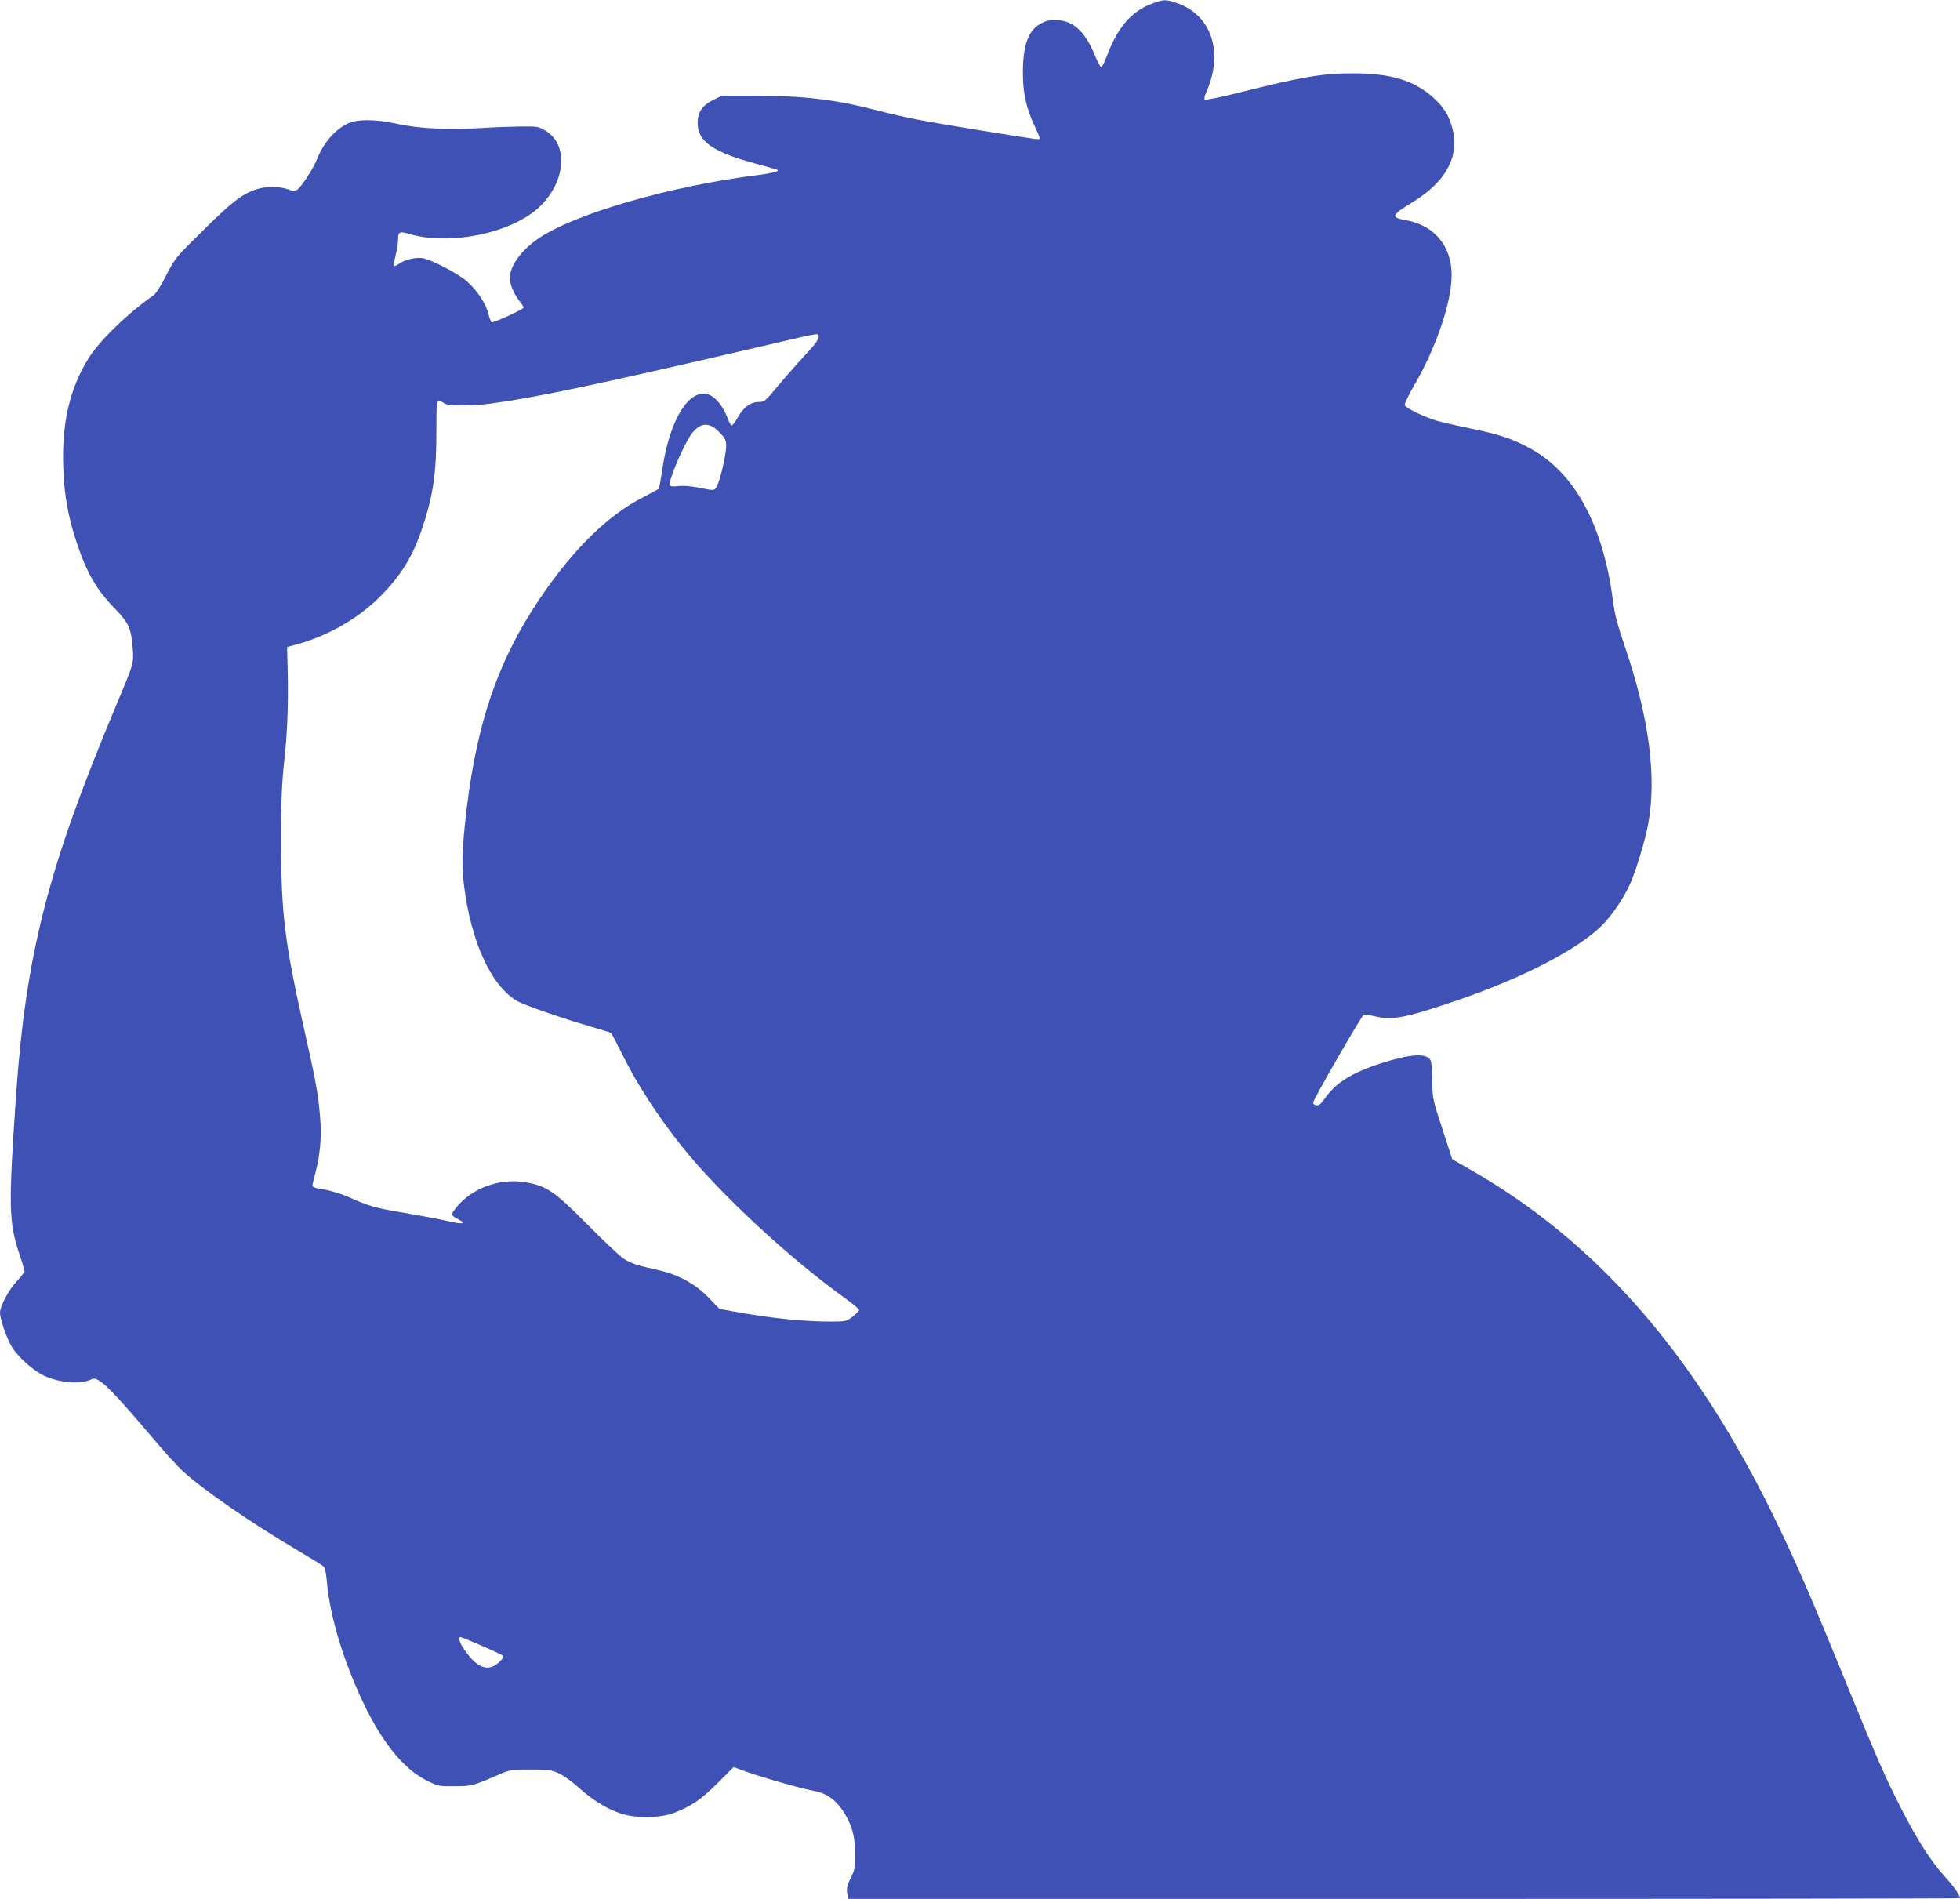
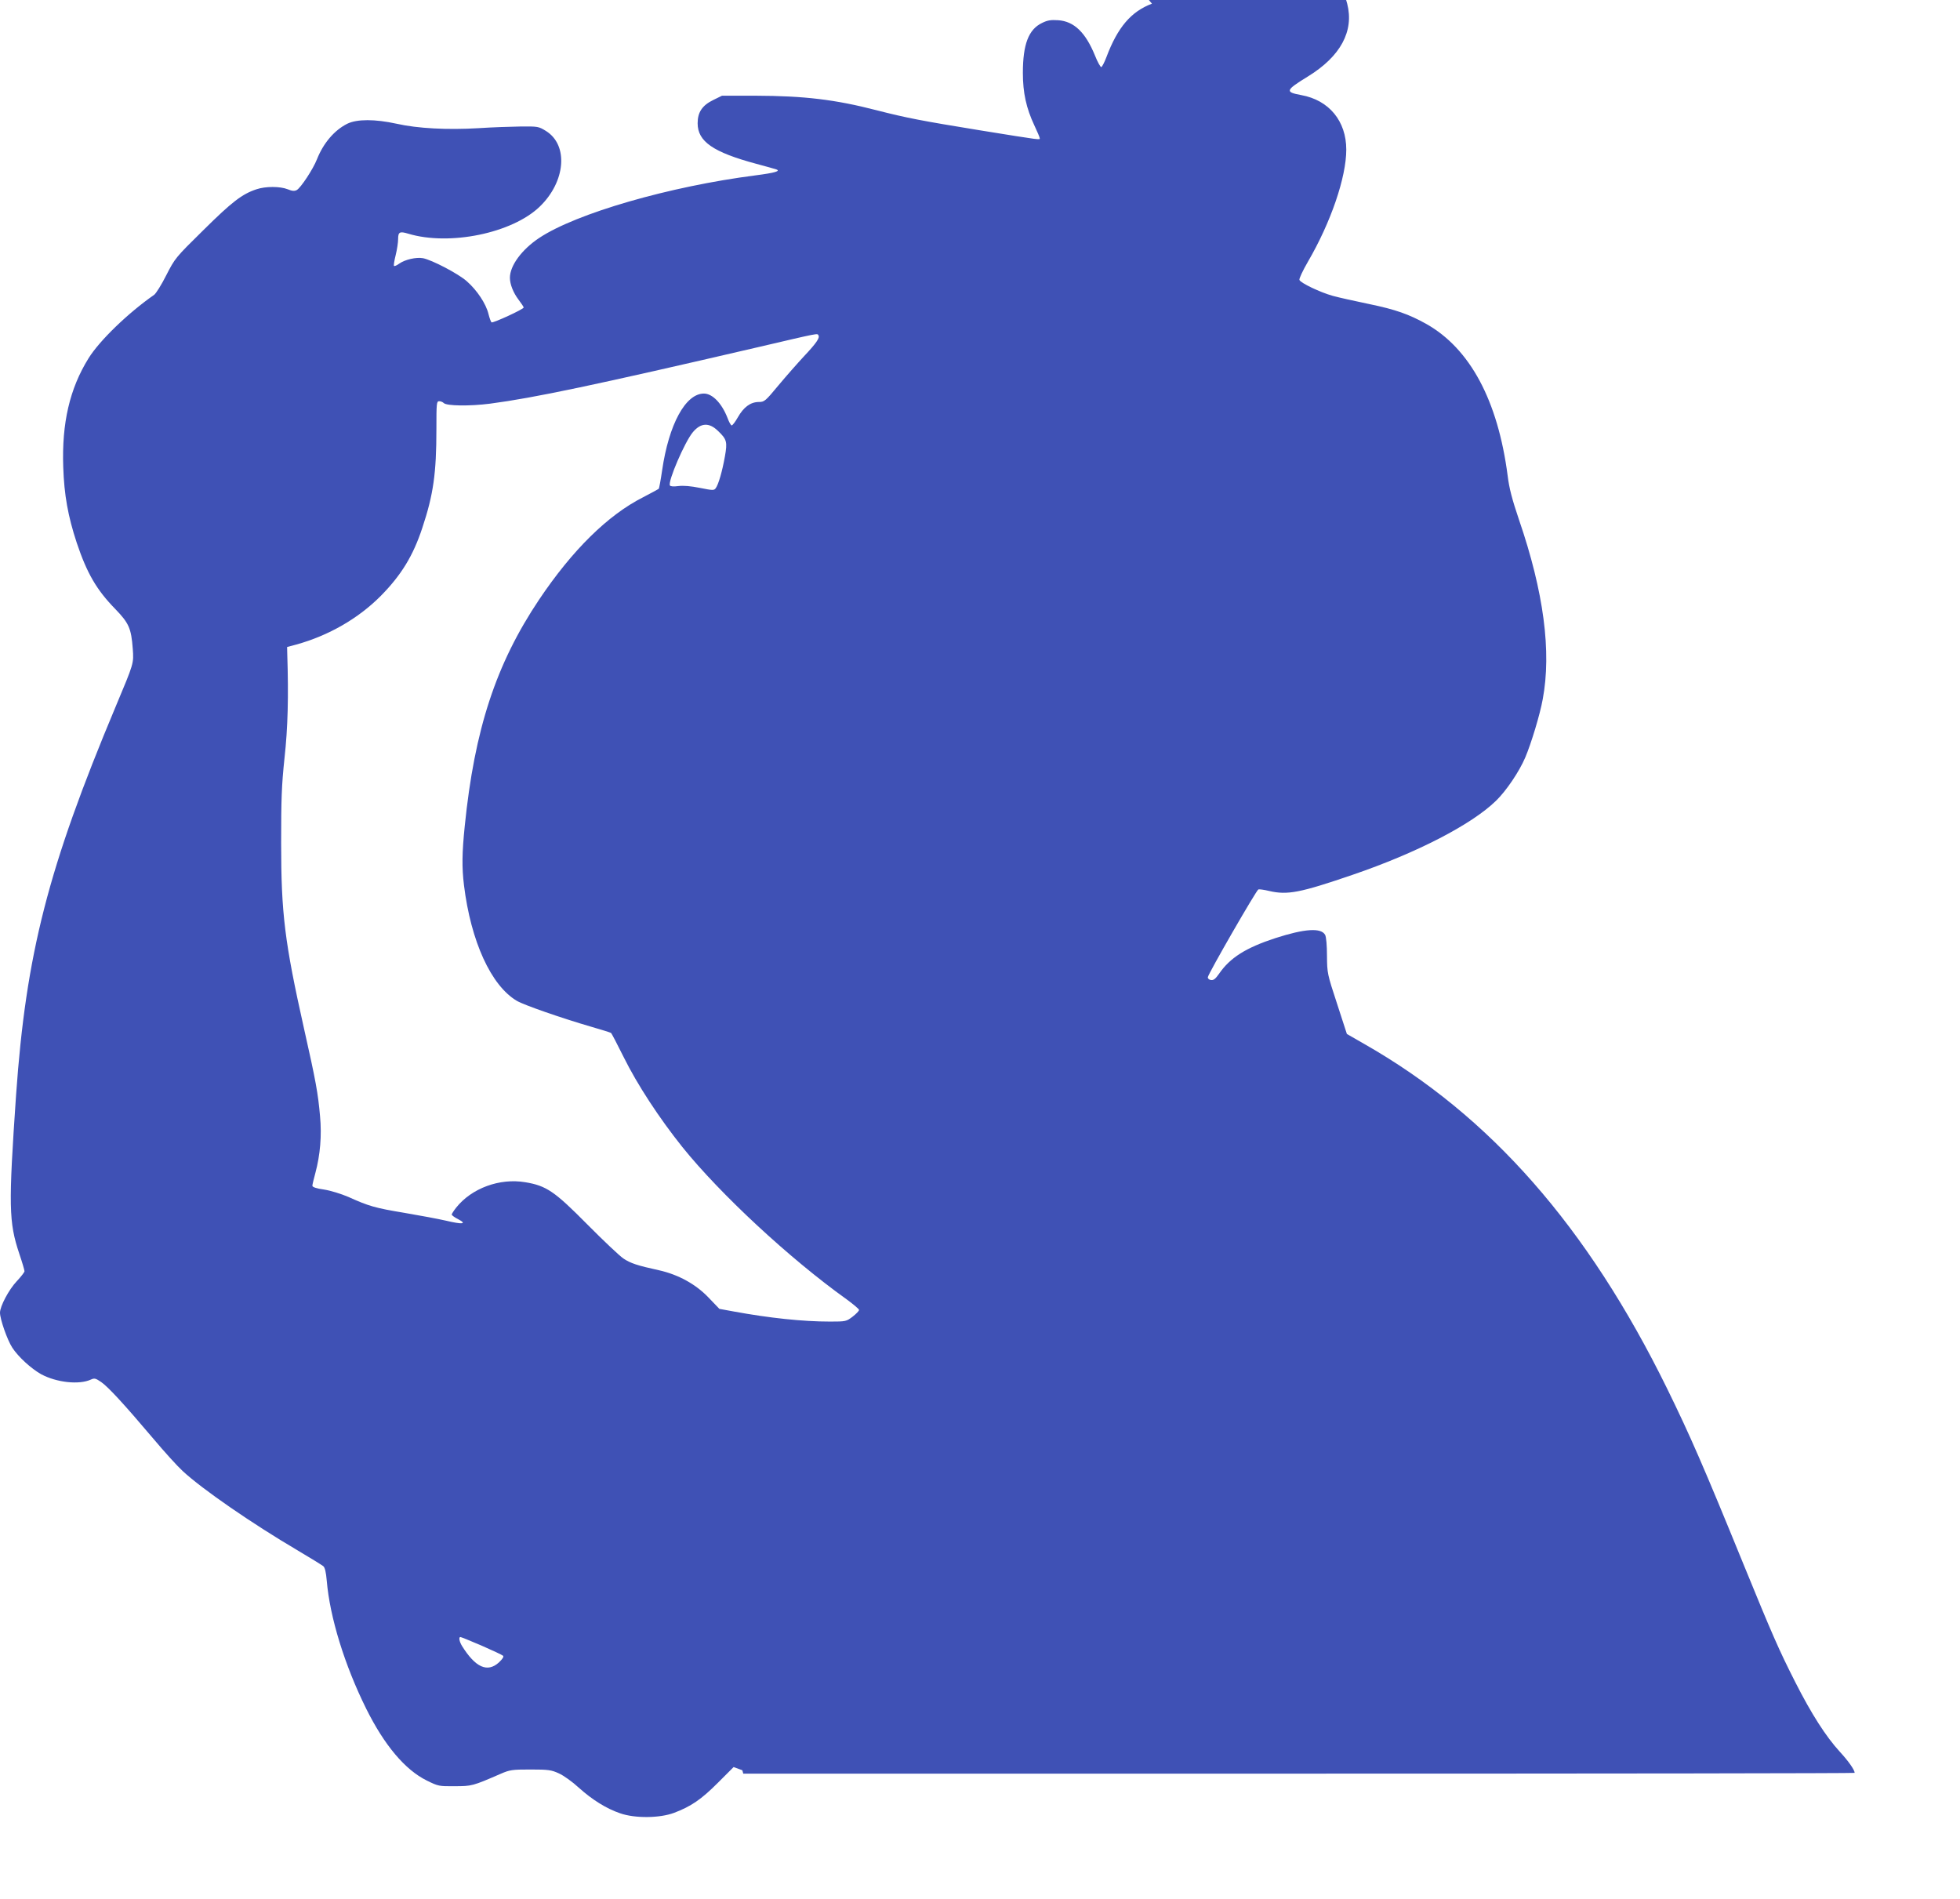
<svg xmlns="http://www.w3.org/2000/svg" version="1.0" width="1280pt" height="1240pt" viewBox="0 0 1280 1240" preserveAspectRatio="xMidYMid meet">
  <g transform="translate(0,1240) scale(0.1,-0.1)" fill="#3f51b5" stroke="none">
-     <path d="M7523 12376 c-136 -51 -224 -154 -297 -348 -13 -34 -28 -64 -34 -66 -5 -1 -24 32 -41 75 -62 152 -137 224 -241 231 -47 3 -69 0 -105 -18 -88 -42 -125 -140 -125 -326 0 -130 22 -230 75 -343 19 -40 35 -78 35 -83 0 -12 25 -16 -390 51 -381 62 -480 81 -675 131 -271 70 -472 94 -790 95 l-220 0 -57 -28 c-72 -35 -102 -80 -102 -152 0 -119 101 -189 384 -265 63 -17 121 -33 129 -36 32 -11 -10 -23 -134 -39 -562 -72 -1172 -248 -1414 -409 -114 -76 -191 -181 -191 -260 0 -42 22 -97 55 -141 19 -25 35 -49 35 -53 0 -11 -200 -103 -210 -97 -4 3 -13 27 -20 55 -16 66 -74 154 -141 213 -56 50 -229 140 -287 151 -44 8 -117 -9 -154 -35 -16 -12 -32 -19 -35 -15 -3 3 2 34 11 70 9 36 16 83 16 105 0 46 10 52 66 35 269 -81 678 3 858 176 170 163 190 403 41 495 -47 29 -52 30 -164 29 -64 -1 -188 -5 -276 -11 -202 -12 -398 -2 -535 29 -142 31 -258 31 -322 0 -84 -42 -156 -126 -198 -232 -25 -64 -106 -187 -132 -201 -15 -8 -30 -7 -59 5 -50 20 -145 20 -204 0 -94 -31 -160 -82 -346 -266 -184 -181 -186 -184 -243 -295 -31 -62 -67 -119 -79 -128 -171 -119 -358 -300 -429 -415 -123 -198 -175 -423 -165 -710 6 -182 31 -321 88 -494 67 -200 130 -308 251 -432 90 -93 105 -127 115 -260 7 -97 8 -93 -112 -379 -442 -1054 -585 -1614 -650 -2535 -50 -728 -48 -830 21 -1037 19 -56 34 -107 34 -114 0 -7 -23 -36 -51 -66 -51 -54 -109 -163 -109 -205 0 -42 47 -177 80 -228 39 -60 123 -137 189 -174 101 -54 247 -70 324 -35 24 11 31 9 68 -16 47 -33 150 -145 338 -367 73 -87 160 -183 194 -214 127 -118 453 -343 752 -519 83 -49 157 -95 166 -102 11 -9 18 -39 23 -96 20 -237 116 -550 258 -836 118 -237 253 -398 395 -468 75 -37 80 -38 182 -37 112 0 117 1 301 81 60 26 75 28 195 28 116 0 136 -3 184 -25 30 -13 89 -55 130 -93 89 -80 180 -137 271 -168 97 -34 259 -32 352 3 111 42 177 87 286 196 l103 103 57 -21 c100 -38 374 -117 451 -131 92 -16 150 -53 202 -128 60 -89 84 -169 84 -286 0 -89 -3 -106 -28 -156 -28 -57 -31 -77 -21 -117 l6 -22 3629 0 c1996 0 3629 2 3629 5 0 19 -40 76 -96 137 -92 100 -187 249 -292 456 -107 211 -149 307 -339 772 -259 635 -347 837 -498 1145 -520 1058 -1155 1781 -1976 2249 l-115 66 -64 197 c-64 195 -65 200 -66 313 0 68 -5 124 -12 137 -26 48 -133 41 -325 -21 -193 -63 -296 -128 -368 -233 -23 -33 -36 -43 -52 -41 -13 2 -22 10 -21 19 2 22 316 567 330 573 6 2 37 -2 70 -10 120 -28 202 -12 544 105 419 143 778 328 938 484 67 65 152 191 191 283 39 92 96 280 114 380 58 310 7 700 -155 1172 -45 133 -64 205 -74 287 -64 492 -246 831 -532 992 -113 63 -201 94 -370 129 -92 19 -200 43 -240 54 -83 23 -210 84 -218 104 -3 8 22 61 55 118 150 257 251 552 251 733 0 186 -112 323 -294 356 -108 20 -104 31 44 122 213 131 302 296 256 475 -21 84 -56 141 -123 202 -125 114 -278 161 -523 161 -208 0 -335 -22 -765 -130 -110 -27 -203 -46 -208 -42 -4 4 1 28 12 52 114 258 32 502 -193 579 -74 25 -86 25 -163 -4z m-2178 -2166 c10 -16 -14 -51 -93 -135 -41 -44 -116 -129 -167 -190 -88 -106 -93 -110 -131 -110 -54 -1 -98 -34 -136 -101 -17 -30 -35 -53 -40 -52 -6 2 -18 24 -27 49 -37 95 -98 159 -154 159 -120 0 -229 -200 -273 -502 -9 -62 -19 -116 -22 -120 -4 -3 -50 -28 -102 -55 -231 -117 -462 -345 -679 -668 -282 -421 -422 -847 -486 -1480 -18 -176 -19 -269 -5 -385 45 -367 177 -657 346 -756 46 -27 293 -113 486 -169 66 -19 123 -37 128 -40 4 -2 41 -74 83 -158 89 -180 232 -398 383 -587 247 -307 700 -728 1072 -994 45 -33 82 -64 82 -70 0 -7 -19 -26 -42 -44 -41 -31 -44 -32 -147 -32 -178 0 -396 23 -630 66 l-93 17 -71 74 c-84 88 -198 150 -323 178 -142 31 -187 46 -233 77 -25 17 -131 117 -236 223 -213 215 -266 252 -405 275 -167 28 -350 -39 -451 -166 -16 -20 -29 -41 -29 -45 0 -5 19 -19 43 -31 59 -31 28 -35 -81 -9 -48 11 -170 34 -271 51 -193 32 -233 44 -366 104 -47 20 -114 41 -158 48 -51 7 -77 16 -77 25 0 7 9 45 20 85 31 116 42 242 30 370 -13 148 -27 227 -105 573 -126 563 -149 751 -149 1210 0 286 3 374 22 555 22 198 27 401 18 680 l-1 45 60 16 c212 59 405 170 552 318 134 136 211 262 271 444 72 216 92 356 92 645 0 169 1 182 18 182 10 0 23 -5 30 -12 19 -19 169 -21 302 -4 289 38 683 121 1755 370 402 94 382 90 390 76z m-657 -623 c59 -56 63 -72 46 -168 -17 -96 -42 -183 -60 -207 -11 -15 -18 -15 -103 2 -60 12 -107 16 -140 12 -31 -4 -52 -3 -56 4 -15 25 98 287 150 348 52 62 106 64 163 9z m-1543 -7933 c71 -31 135 -61 140 -66 7 -6 -3 -21 -27 -44 -75 -68 -153 -33 -241 108 -17 28 -23 58 -10 58 4 0 66 -25 138 -56z" />
+     <path d="M7523 12376 c-136 -51 -224 -154 -297 -348 -13 -34 -28 -64 -34 -66 -5 -1 -24 32 -41 75 -62 152 -137 224 -241 231 -47 3 -69 0 -105 -18 -88 -42 -125 -140 -125 -326 0 -130 22 -230 75 -343 19 -40 35 -78 35 -83 0 -12 25 -16 -390 51 -381 62 -480 81 -675 131 -271 70 -472 94 -790 95 l-220 0 -57 -28 c-72 -35 -102 -80 -102 -152 0 -119 101 -189 384 -265 63 -17 121 -33 129 -36 32 -11 -10 -23 -134 -39 -562 -72 -1172 -248 -1414 -409 -114 -76 -191 -181 -191 -260 0 -42 22 -97 55 -141 19 -25 35 -49 35 -53 0 -11 -200 -103 -210 -97 -4 3 -13 27 -20 55 -16 66 -74 154 -141 213 -56 50 -229 140 -287 151 -44 8 -117 -9 -154 -35 -16 -12 -32 -19 -35 -15 -3 3 2 34 11 70 9 36 16 83 16 105 0 46 10 52 66 35 269 -81 678 3 858 176 170 163 190 403 41 495 -47 29 -52 30 -164 29 -64 -1 -188 -5 -276 -11 -202 -12 -398 -2 -535 29 -142 31 -258 31 -322 0 -84 -42 -156 -126 -198 -232 -25 -64 -106 -187 -132 -201 -15 -8 -30 -7 -59 5 -50 20 -145 20 -204 0 -94 -31 -160 -82 -346 -266 -184 -181 -186 -184 -243 -295 -31 -62 -67 -119 -79 -128 -171 -119 -358 -300 -429 -415 -123 -198 -175 -423 -165 -710 6 -182 31 -321 88 -494 67 -200 130 -308 251 -432 90 -93 105 -127 115 -260 7 -97 8 -93 -112 -379 -442 -1054 -585 -1614 -650 -2535 -50 -728 -48 -830 21 -1037 19 -56 34 -107 34 -114 0 -7 -23 -36 -51 -66 -51 -54 -109 -163 -109 -205 0 -42 47 -177 80 -228 39 -60 123 -137 189 -174 101 -54 247 -70 324 -35 24 11 31 9 68 -16 47 -33 150 -145 338 -367 73 -87 160 -183 194 -214 127 -118 453 -343 752 -519 83 -49 157 -95 166 -102 11 -9 18 -39 23 -96 20 -237 116 -550 258 -836 118 -237 253 -398 395 -468 75 -37 80 -38 182 -37 112 0 117 1 301 81 60 26 75 28 195 28 116 0 136 -3 184 -25 30 -13 89 -55 130 -93 89 -80 180 -137 271 -168 97 -34 259 -32 352 3 111 42 177 87 286 196 l103 103 57 -21 l6 -22 3629 0 c1996 0 3629 2 3629 5 0 19 -40 76 -96 137 -92 100 -187 249 -292 456 -107 211 -149 307 -339 772 -259 635 -347 837 -498 1145 -520 1058 -1155 1781 -1976 2249 l-115 66 -64 197 c-64 195 -65 200 -66 313 0 68 -5 124 -12 137 -26 48 -133 41 -325 -21 -193 -63 -296 -128 -368 -233 -23 -33 -36 -43 -52 -41 -13 2 -22 10 -21 19 2 22 316 567 330 573 6 2 37 -2 70 -10 120 -28 202 -12 544 105 419 143 778 328 938 484 67 65 152 191 191 283 39 92 96 280 114 380 58 310 7 700 -155 1172 -45 133 -64 205 -74 287 -64 492 -246 831 -532 992 -113 63 -201 94 -370 129 -92 19 -200 43 -240 54 -83 23 -210 84 -218 104 -3 8 22 61 55 118 150 257 251 552 251 733 0 186 -112 323 -294 356 -108 20 -104 31 44 122 213 131 302 296 256 475 -21 84 -56 141 -123 202 -125 114 -278 161 -523 161 -208 0 -335 -22 -765 -130 -110 -27 -203 -46 -208 -42 -4 4 1 28 12 52 114 258 32 502 -193 579 -74 25 -86 25 -163 -4z m-2178 -2166 c10 -16 -14 -51 -93 -135 -41 -44 -116 -129 -167 -190 -88 -106 -93 -110 -131 -110 -54 -1 -98 -34 -136 -101 -17 -30 -35 -53 -40 -52 -6 2 -18 24 -27 49 -37 95 -98 159 -154 159 -120 0 -229 -200 -273 -502 -9 -62 -19 -116 -22 -120 -4 -3 -50 -28 -102 -55 -231 -117 -462 -345 -679 -668 -282 -421 -422 -847 -486 -1480 -18 -176 -19 -269 -5 -385 45 -367 177 -657 346 -756 46 -27 293 -113 486 -169 66 -19 123 -37 128 -40 4 -2 41 -74 83 -158 89 -180 232 -398 383 -587 247 -307 700 -728 1072 -994 45 -33 82 -64 82 -70 0 -7 -19 -26 -42 -44 -41 -31 -44 -32 -147 -32 -178 0 -396 23 -630 66 l-93 17 -71 74 c-84 88 -198 150 -323 178 -142 31 -187 46 -233 77 -25 17 -131 117 -236 223 -213 215 -266 252 -405 275 -167 28 -350 -39 -451 -166 -16 -20 -29 -41 -29 -45 0 -5 19 -19 43 -31 59 -31 28 -35 -81 -9 -48 11 -170 34 -271 51 -193 32 -233 44 -366 104 -47 20 -114 41 -158 48 -51 7 -77 16 -77 25 0 7 9 45 20 85 31 116 42 242 30 370 -13 148 -27 227 -105 573 -126 563 -149 751 -149 1210 0 286 3 374 22 555 22 198 27 401 18 680 l-1 45 60 16 c212 59 405 170 552 318 134 136 211 262 271 444 72 216 92 356 92 645 0 169 1 182 18 182 10 0 23 -5 30 -12 19 -19 169 -21 302 -4 289 38 683 121 1755 370 402 94 382 90 390 76z m-657 -623 c59 -56 63 -72 46 -168 -17 -96 -42 -183 -60 -207 -11 -15 -18 -15 -103 2 -60 12 -107 16 -140 12 -31 -4 -52 -3 -56 4 -15 25 98 287 150 348 52 62 106 64 163 9z m-1543 -7933 c71 -31 135 -61 140 -66 7 -6 -3 -21 -27 -44 -75 -68 -153 -33 -241 108 -17 28 -23 58 -10 58 4 0 66 -25 138 -56z" />
  </g>
</svg>